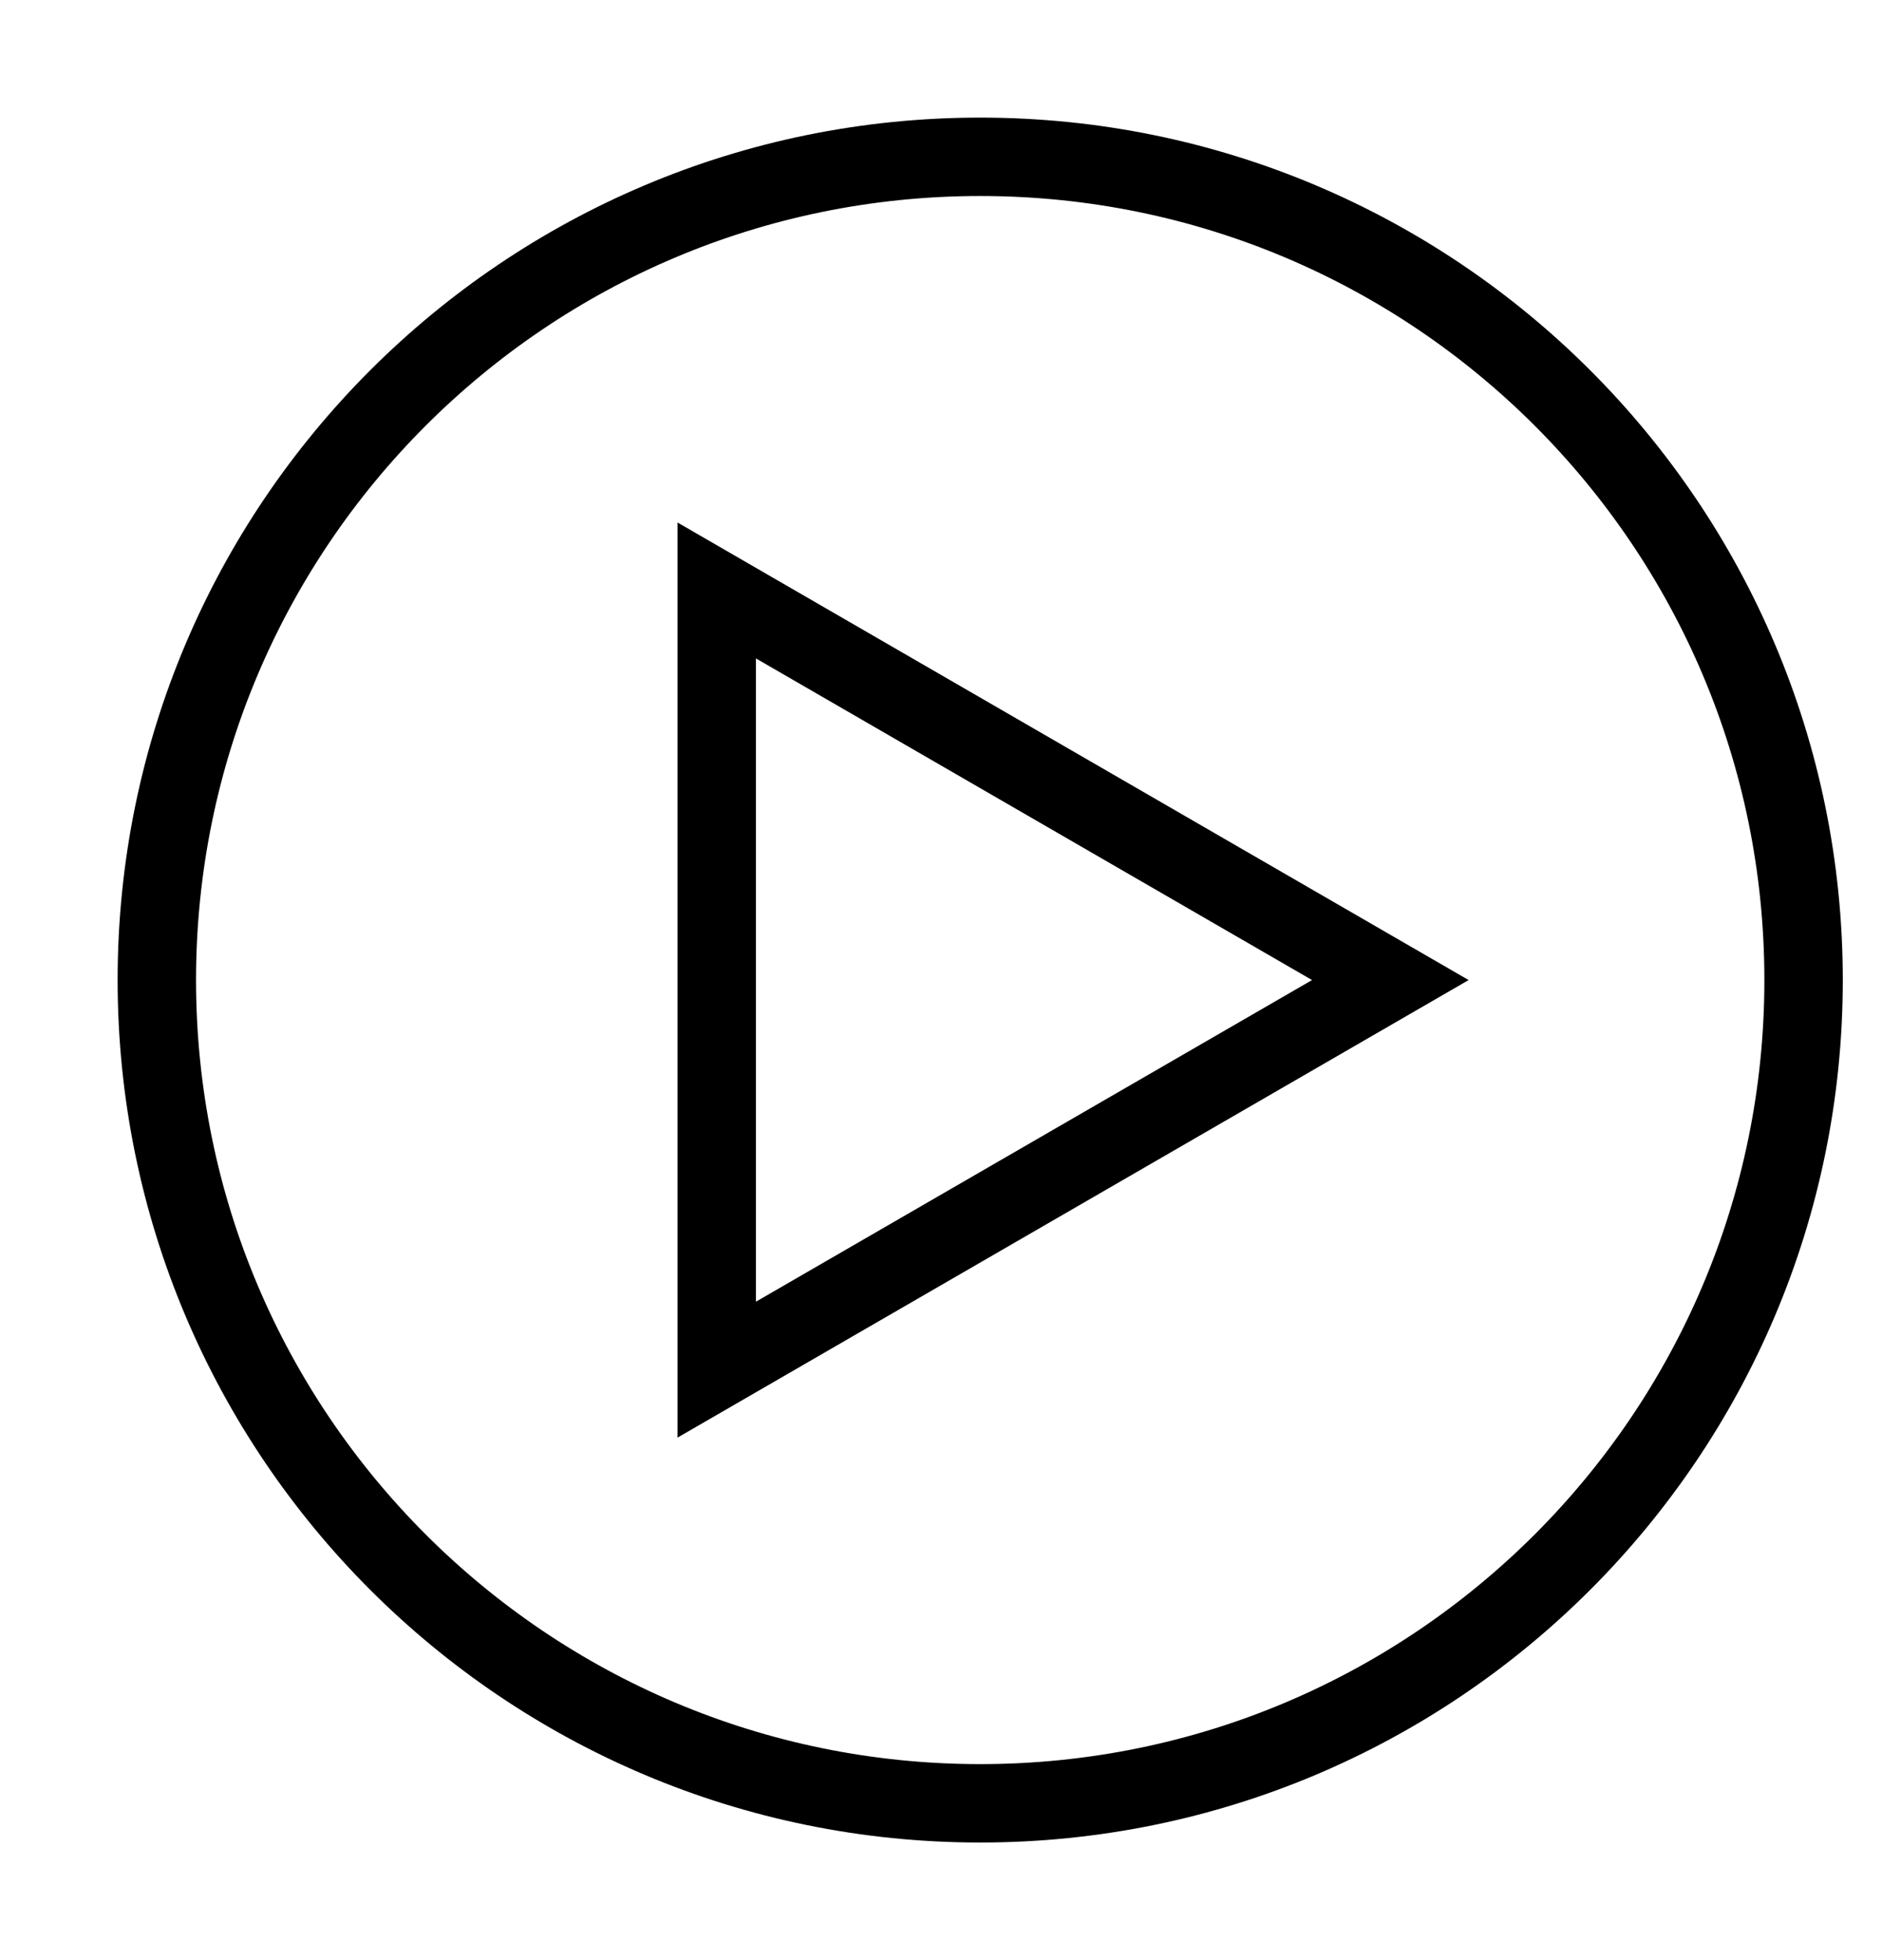
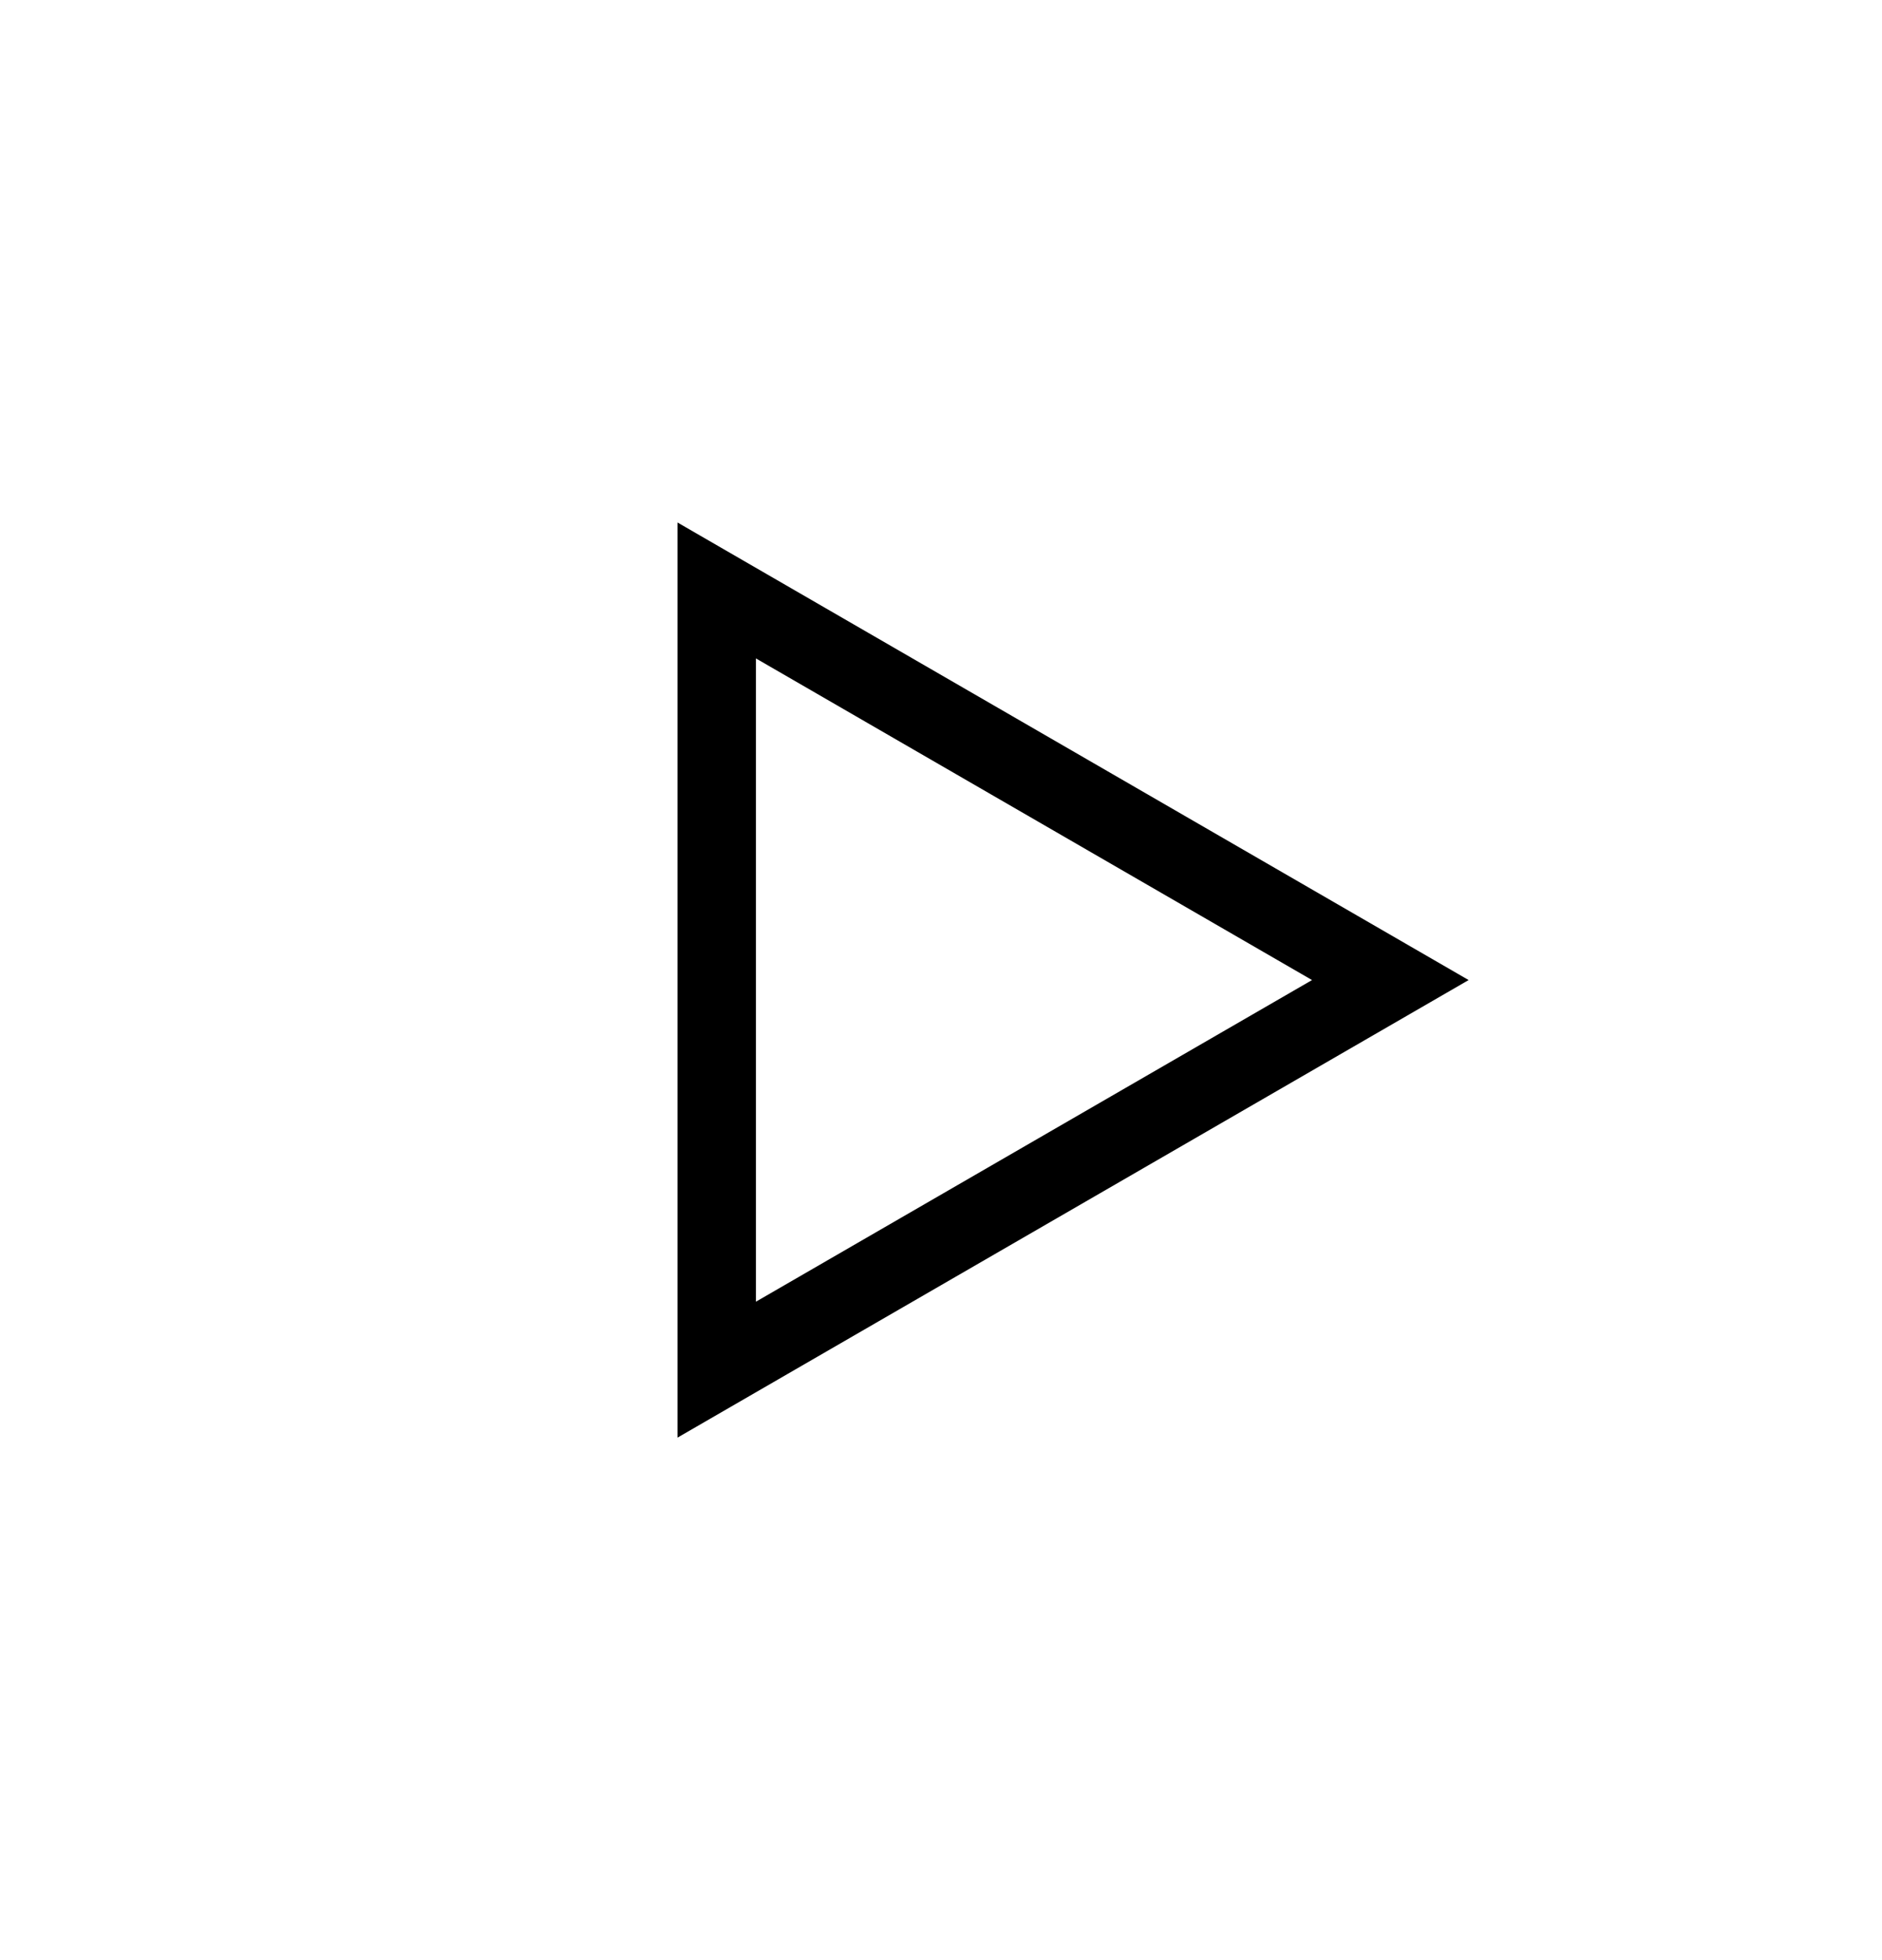
<svg xmlns="http://www.w3.org/2000/svg" width="24" height="25" viewBox="0 0 24 25" fill="none">
-   <path d="M12.5 23C18.299 23 23 18.299 23 12.5C23 6.701 18.299 2 12.5 2C6.701 2 2 6.701 2 12.5C2 18.299 6.701 23 12.5 23Z" stroke="black" stroke-miterlimit="10" />
  <path d="M17.73 12.5L9.14 17.469V7.531L17.73 12.5Z" stroke="black" stroke-miterlimit="10" />
</svg>